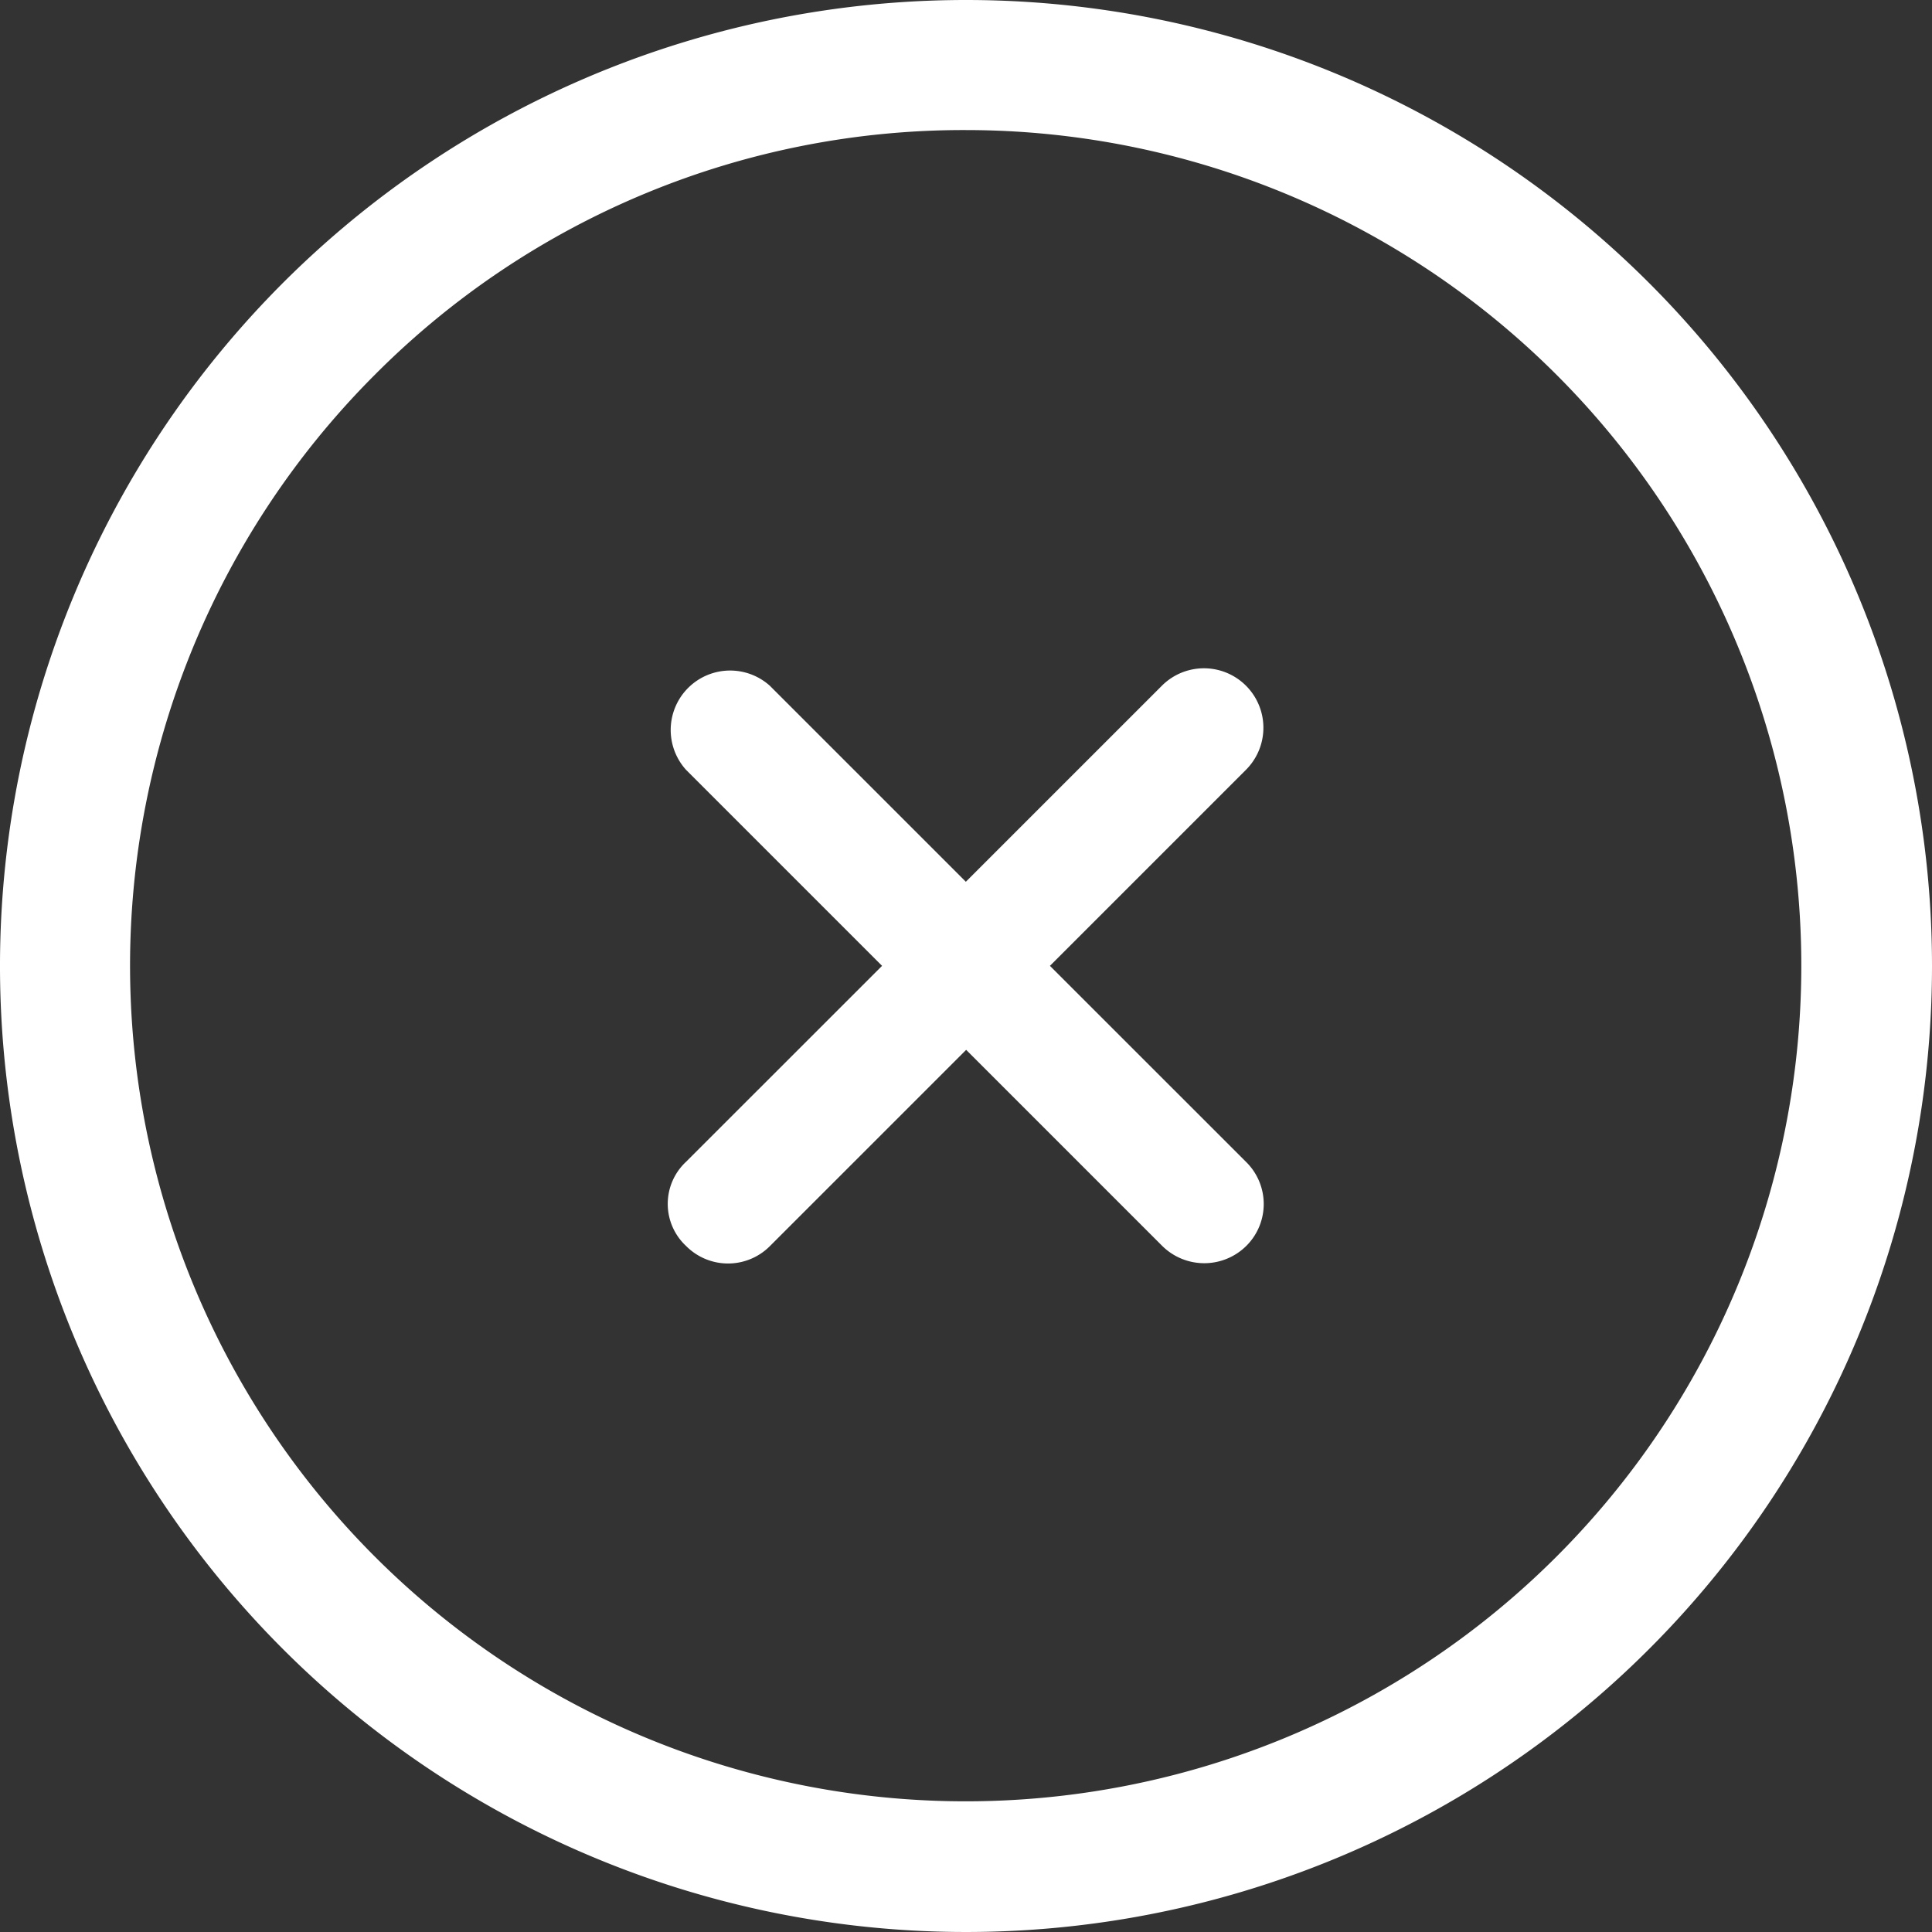
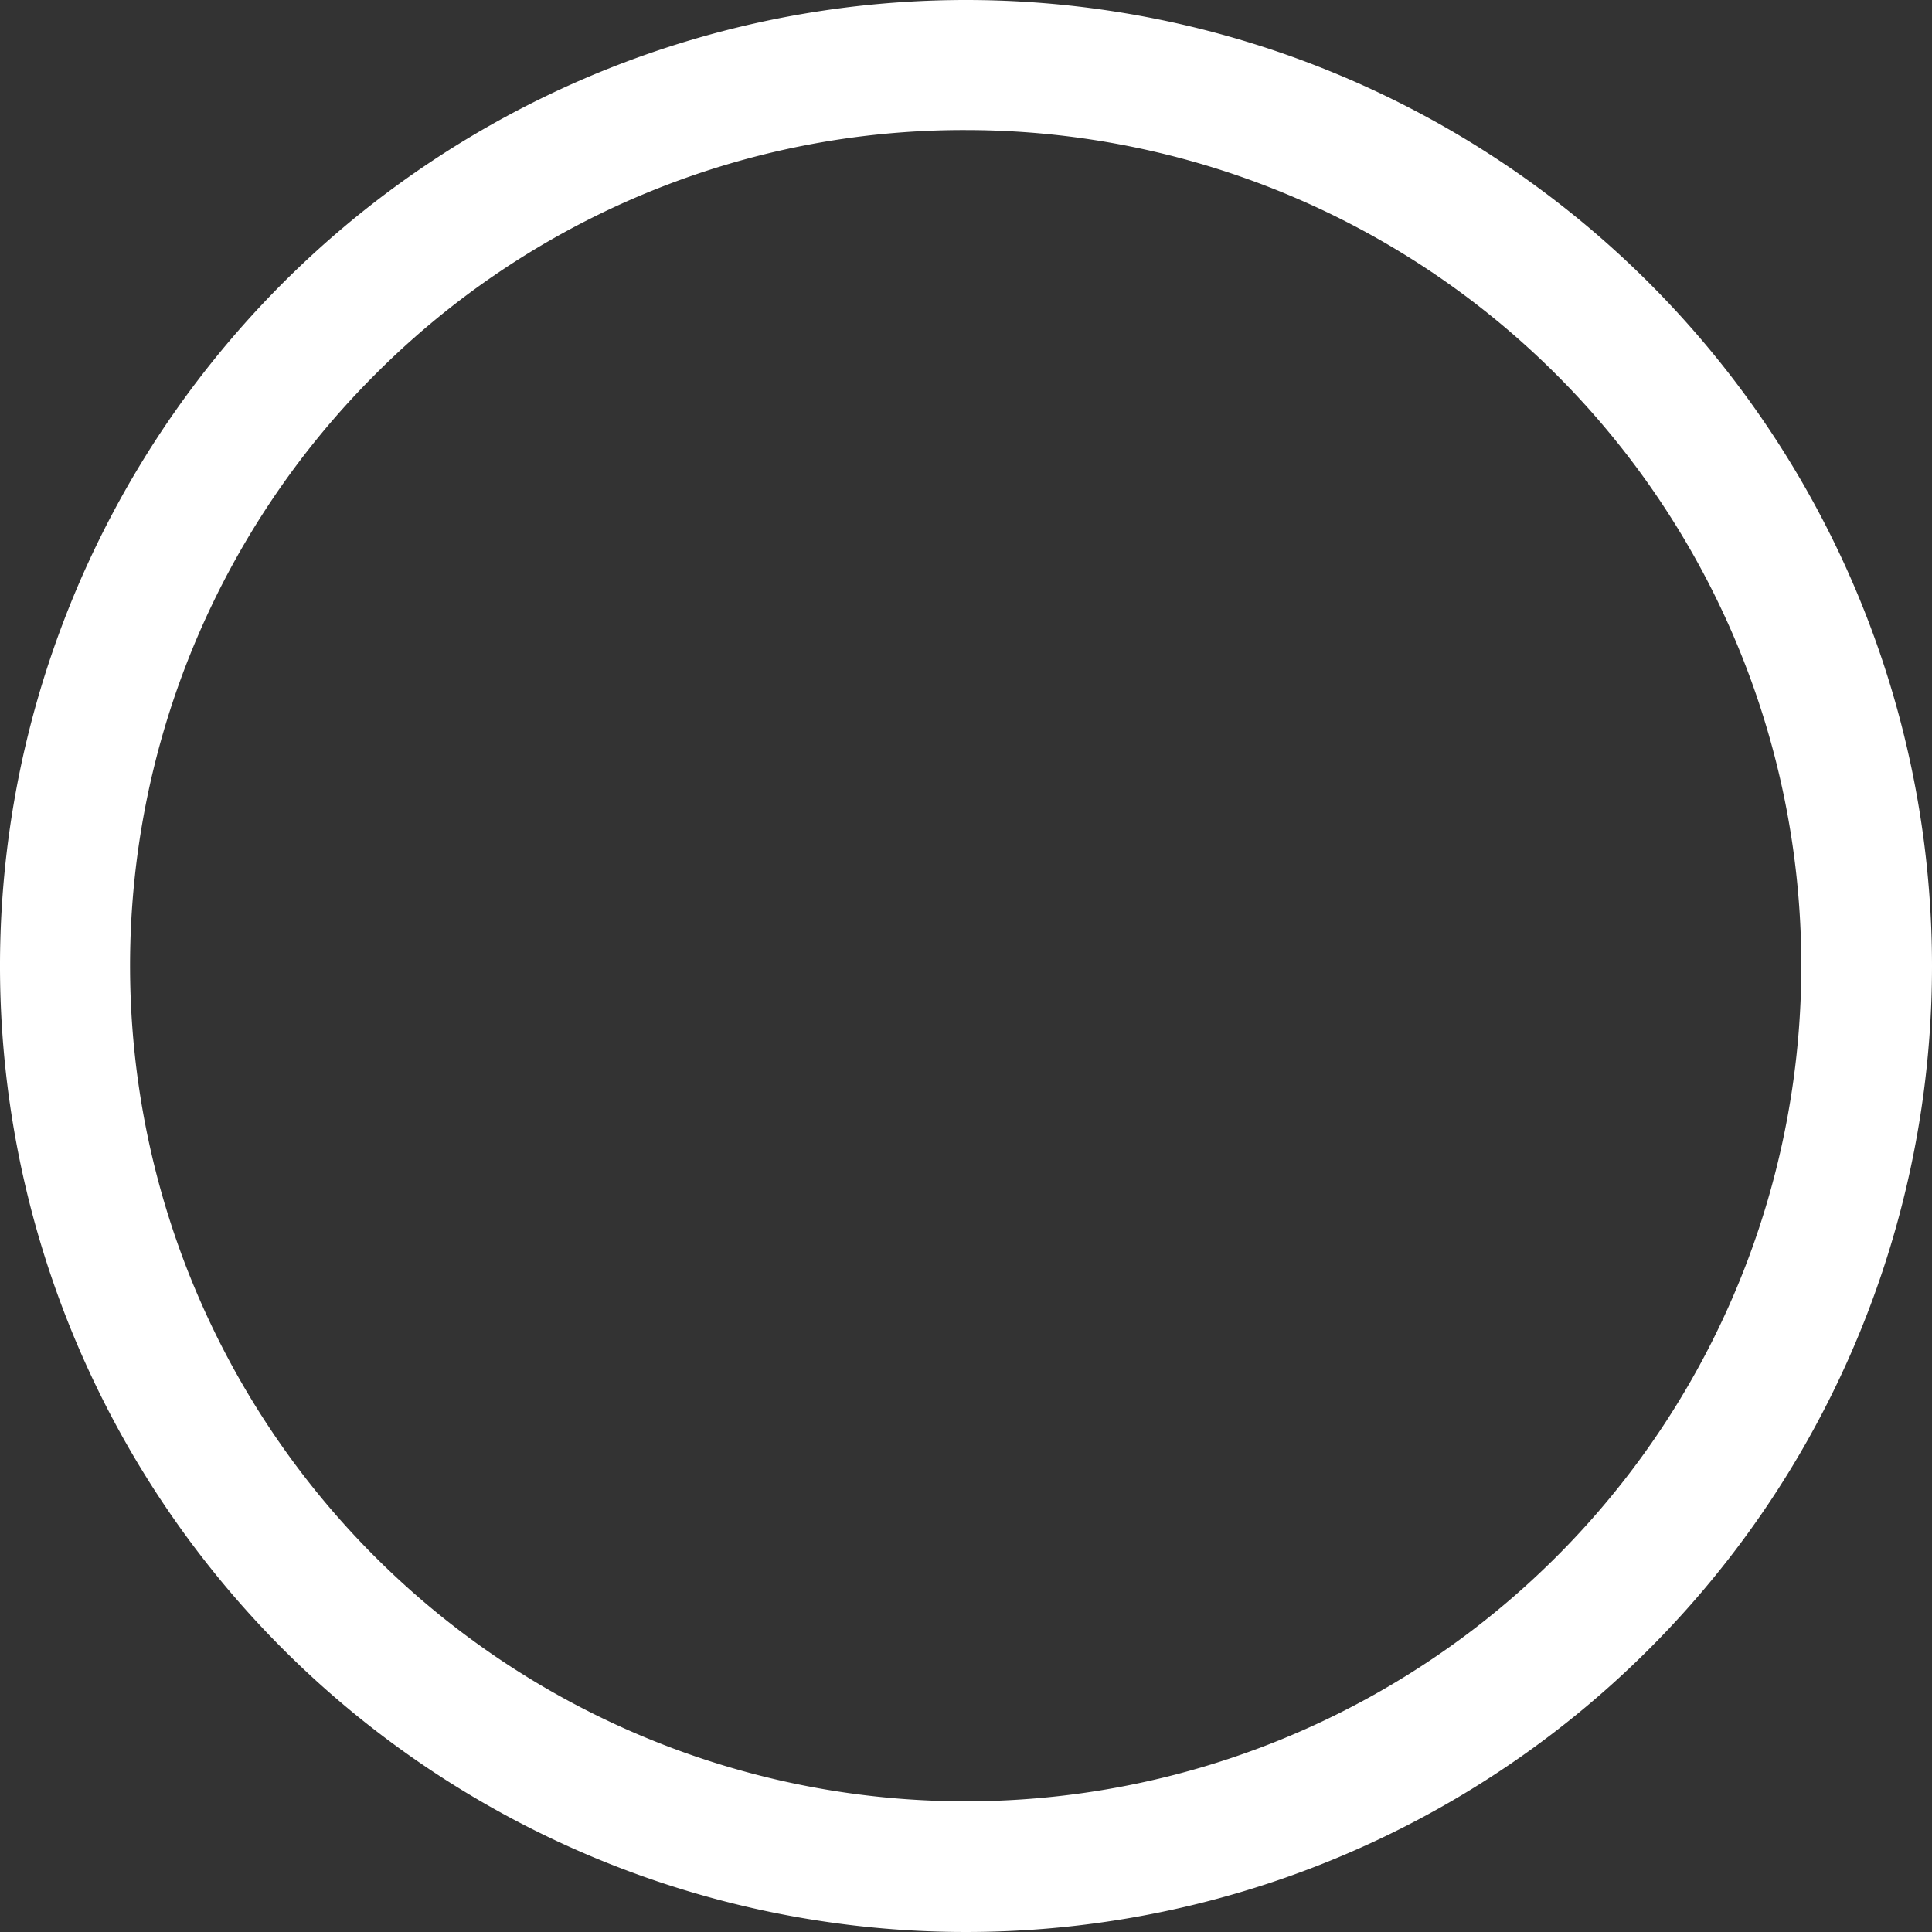
<svg xmlns="http://www.w3.org/2000/svg" width="25" height="25" viewBox="0 0 25 25">
  <rect x="0" y="0" width="25" height="25" fill="#333333" stroke="none" />
  <g id="Icon_ionic-ios-close-circle-outline" data-name="Icon ionic-ios-close-circle-outline" transform="translate(-3.375 -3.375)">
-     <path id="パス_5683" data-name="パス 5683" d="M19.846,18.756,17.309,16.22l2.537-2.537a.769.769,0,1,0-1.088-1.088l-2.537,2.537-2.537-2.537A.769.769,0,0,0,12.6,13.683l2.537,2.537L12.6,18.756a.744.744,0,0,0,0,1.088.764.764,0,0,0,1.088,0l2.537-2.537,2.537,2.537a.773.773,0,0,0,1.088,0A.764.764,0,0,0,19.846,18.756Z" transform="translate(-0.348 -0.347)" fill="#fff" />
    <path id="パス_5684" data-name="パス 5684" d="M15.875,5.058a10.813,10.813,0,1,1-7.65,3.167,10.746,10.746,0,0,1,7.65-3.167m0-1.683a12.5,12.5,0,1,0,12.5,12.5,12.5,12.5,0,0,0-12.5-12.5Z" fill="#fff" />
  </g>
</svg>